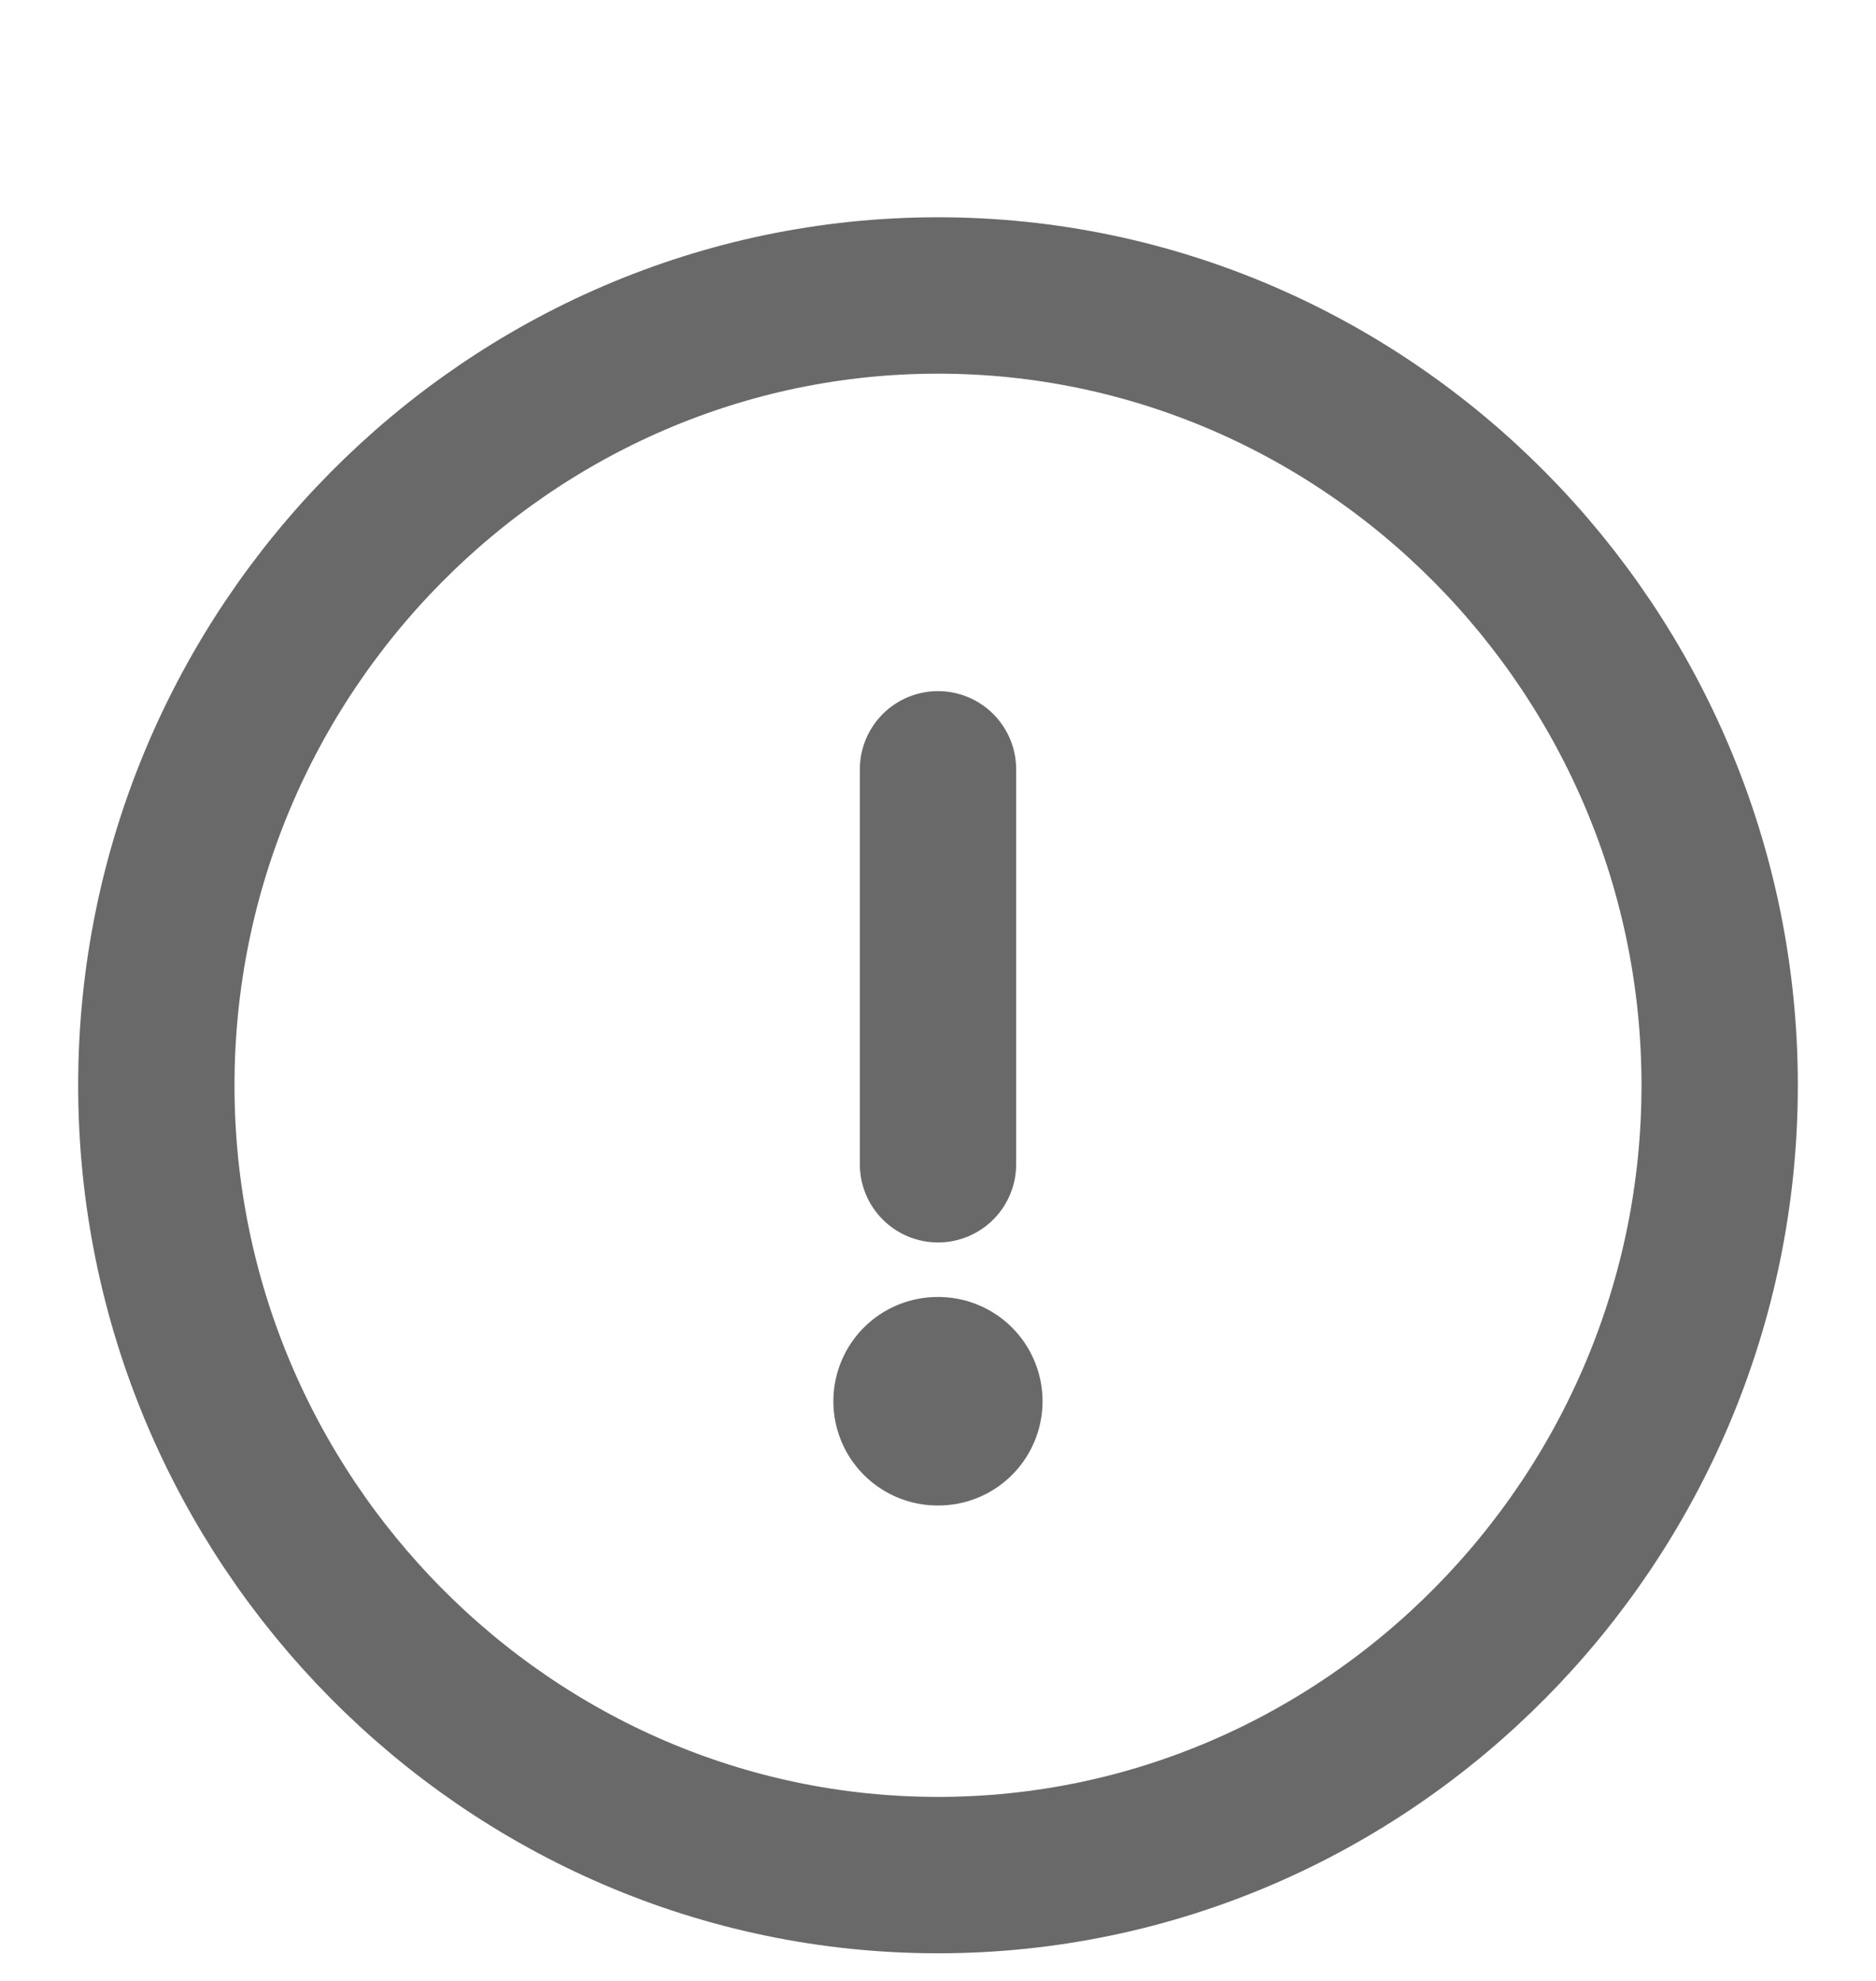
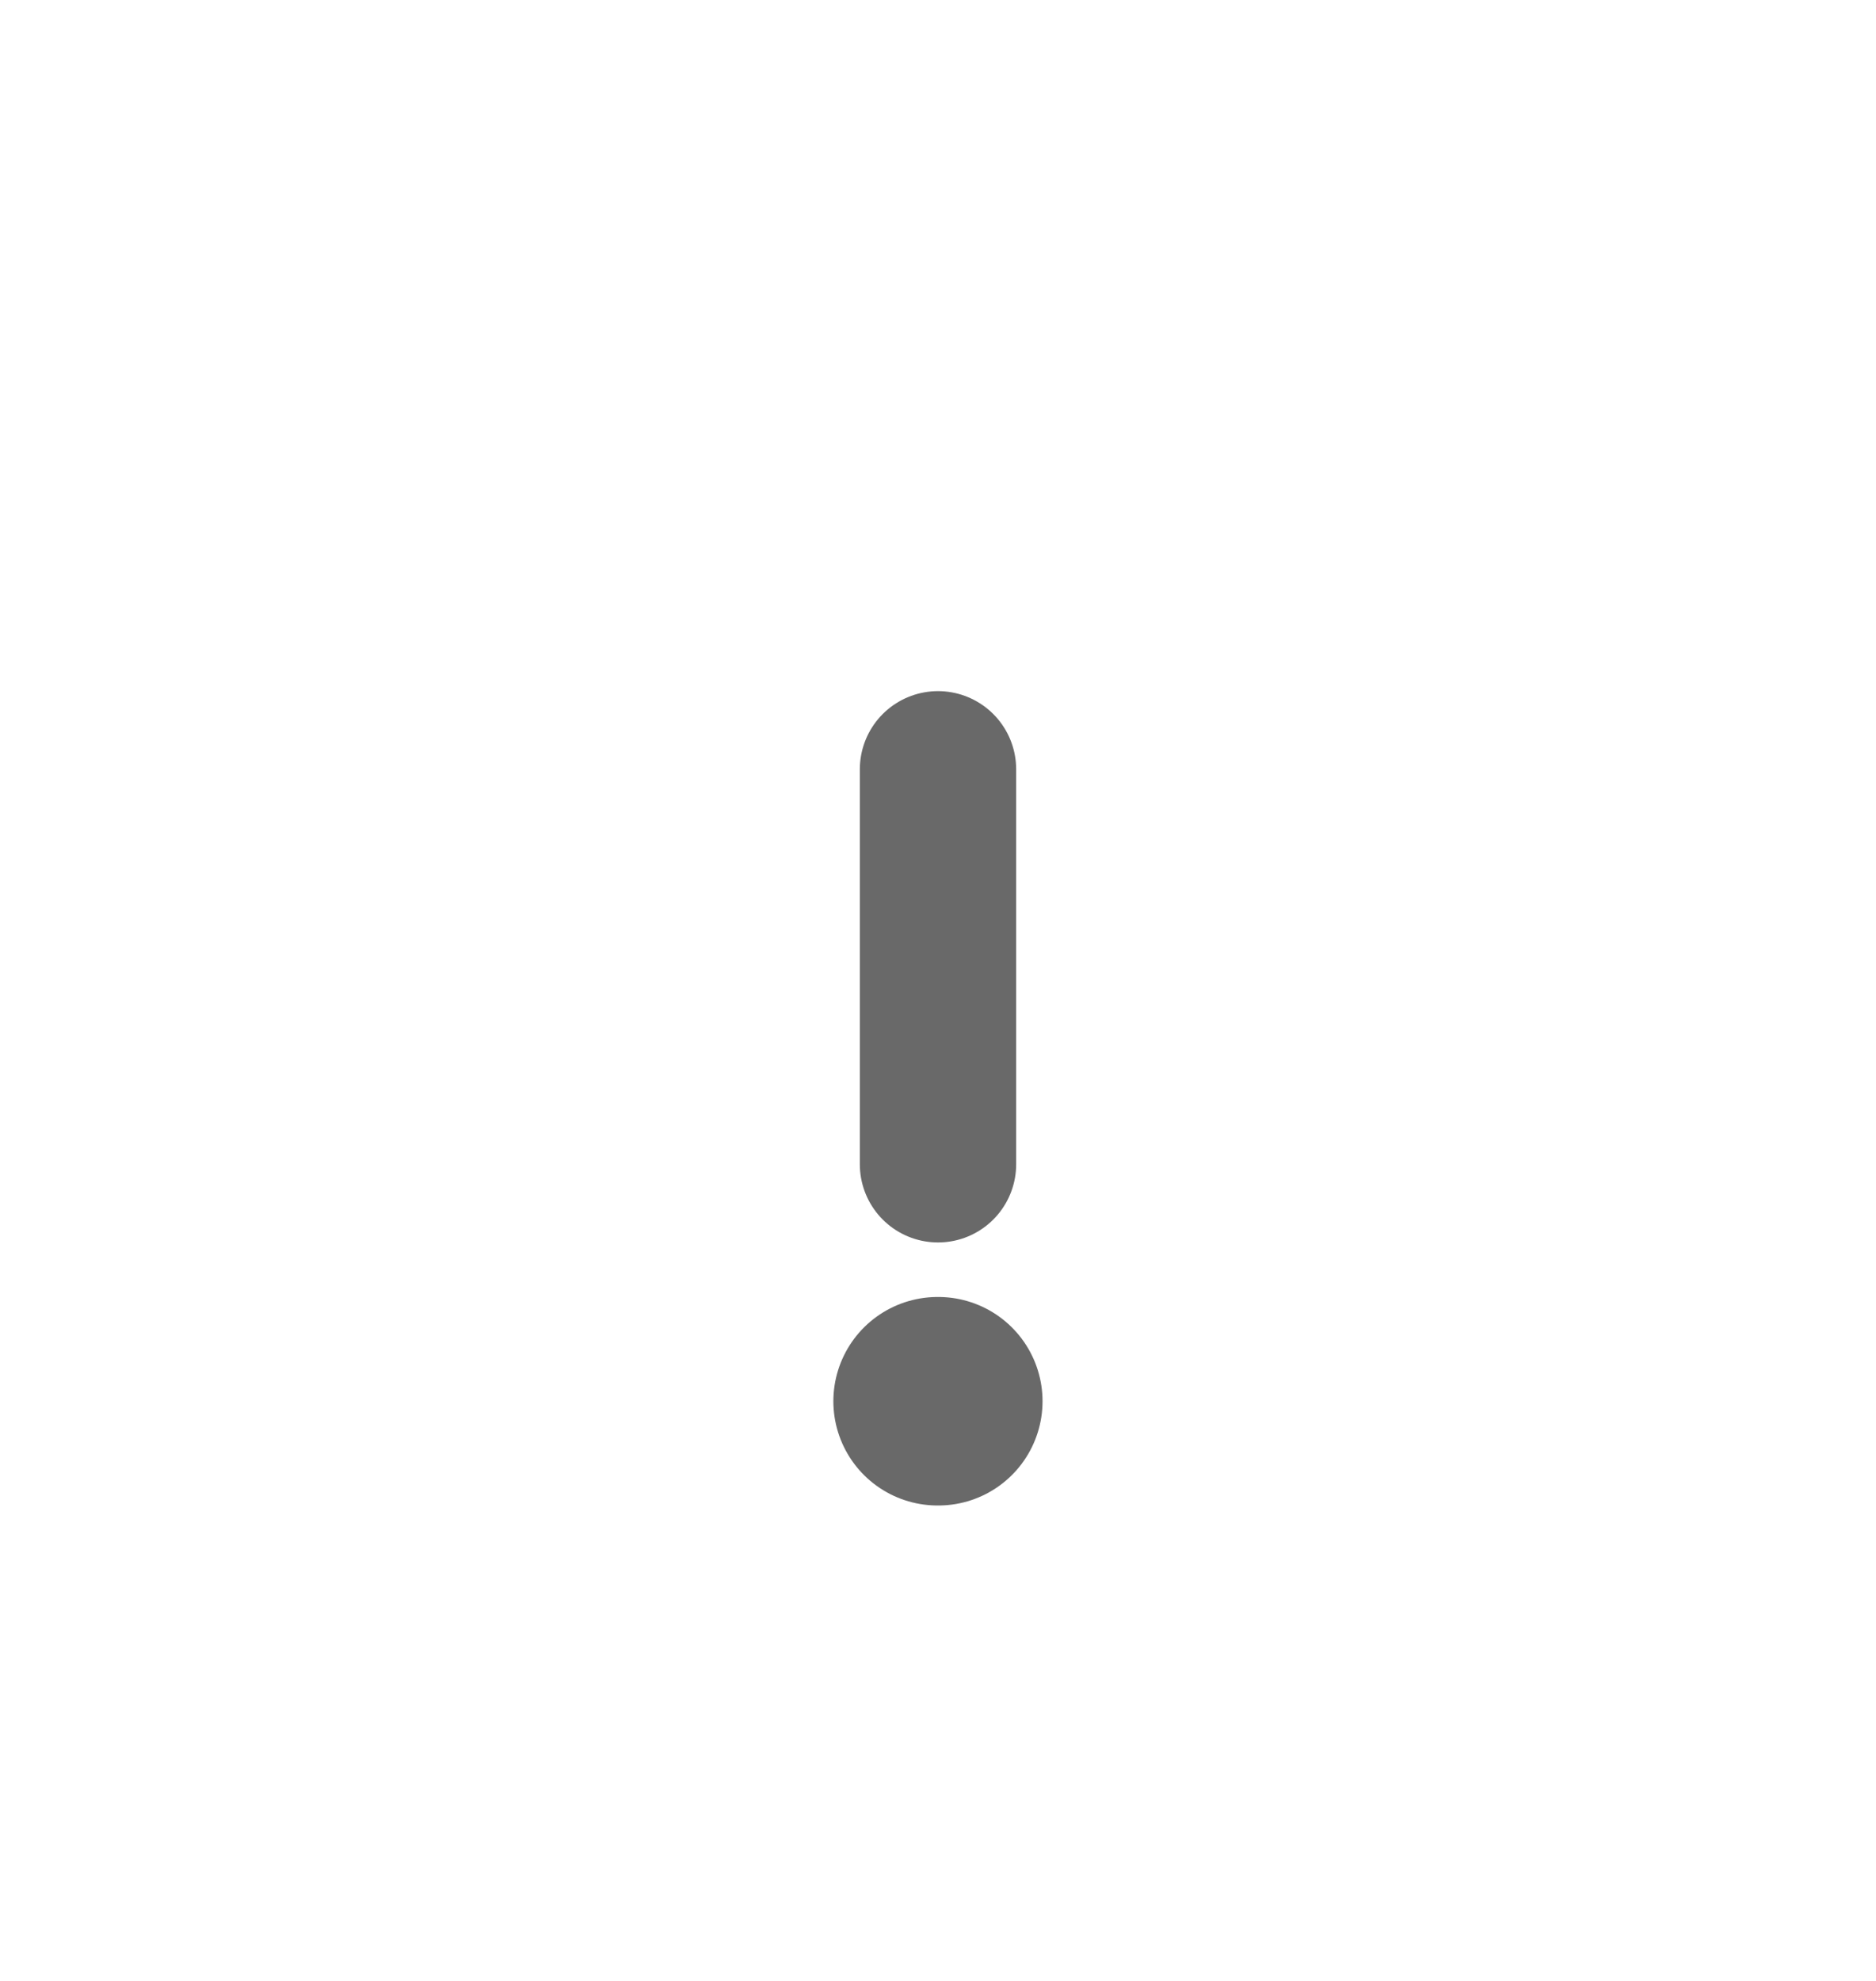
<svg xmlns="http://www.w3.org/2000/svg" width="18" height="19" viewBox="0 0 18 19" fill="none">
-   <path d="M9 17.985C13.125 17.985 16.5 14.576 16.5 10.41C16.5 6.243 13.125 2.834 9 2.834C4.875 2.834 1.5 6.243 1.5 10.41C1.5 14.576 4.875 17.985 9 17.985Z" stroke="#696969" stroke-width="1.5" stroke-linecap="round" stroke-linejoin="round" />
  <path d="M9 7.379V11.167" stroke="#696969" stroke-width="1.5" stroke-linecap="round" stroke-linejoin="round" />
  <path d="M8.996 13.44H9.003" stroke="#696969" stroke-width="2" stroke-linecap="round" stroke-linejoin="round" />
</svg>